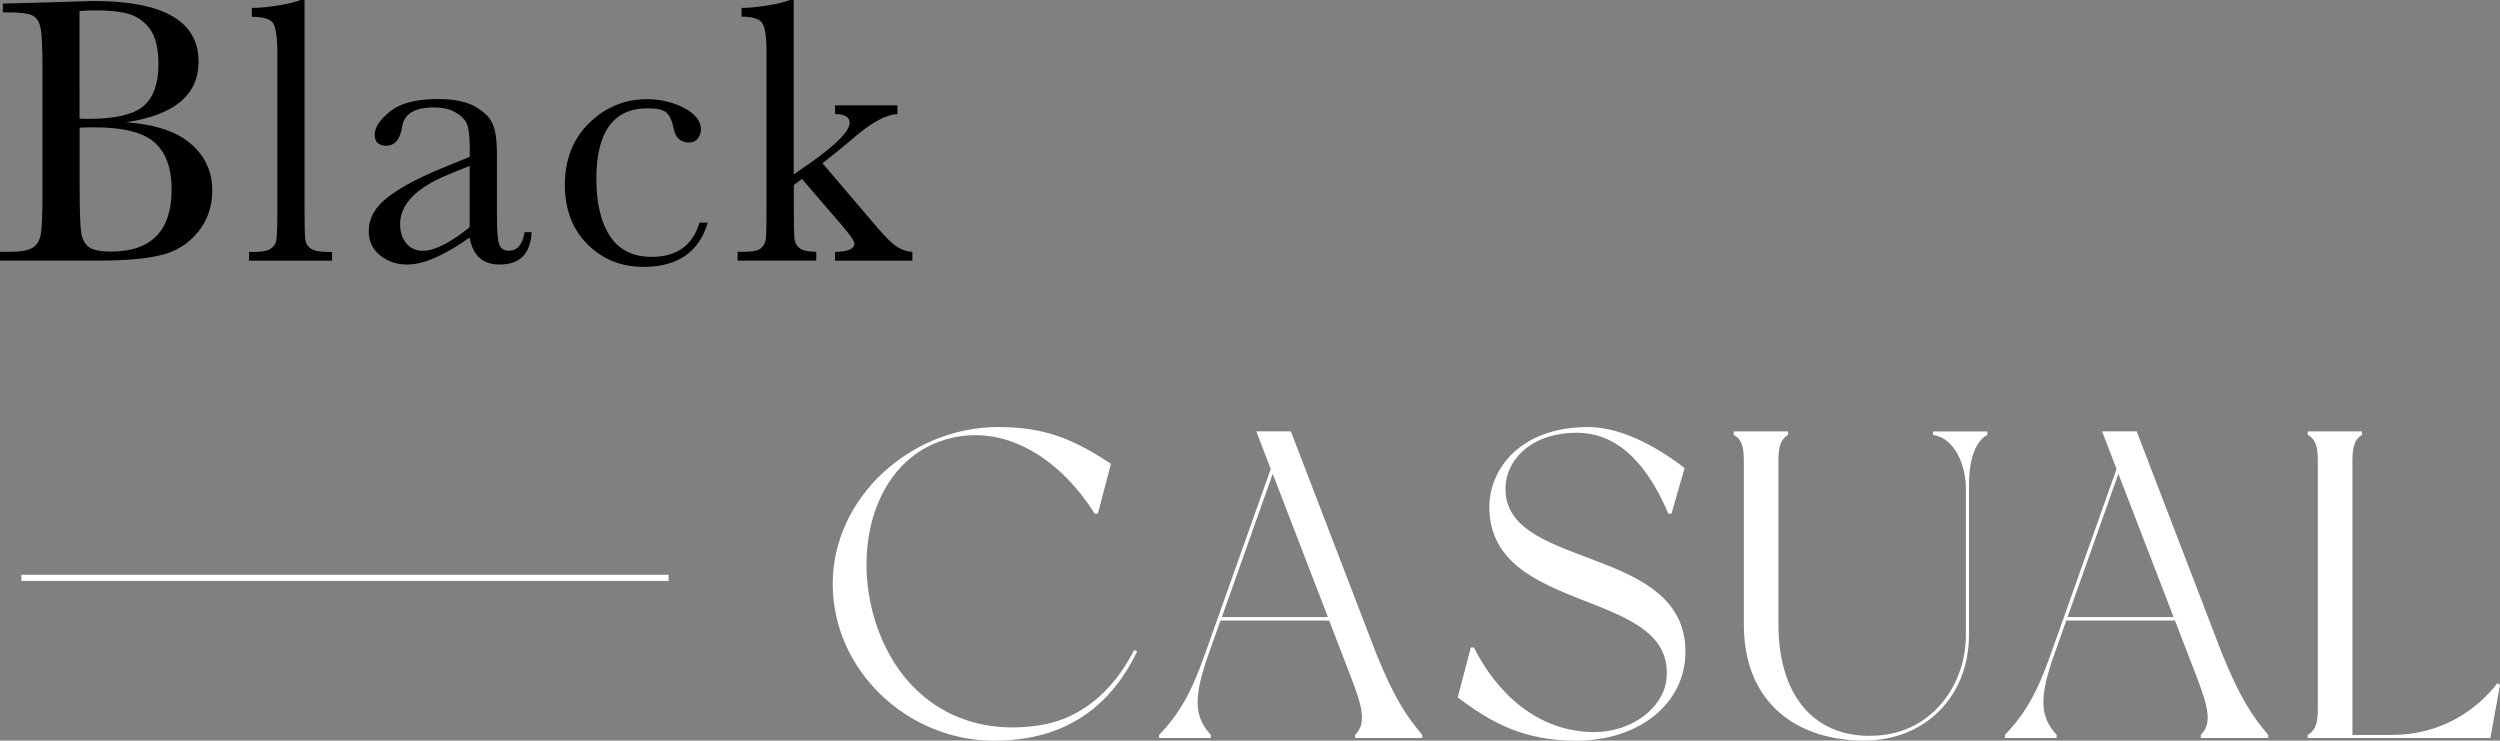
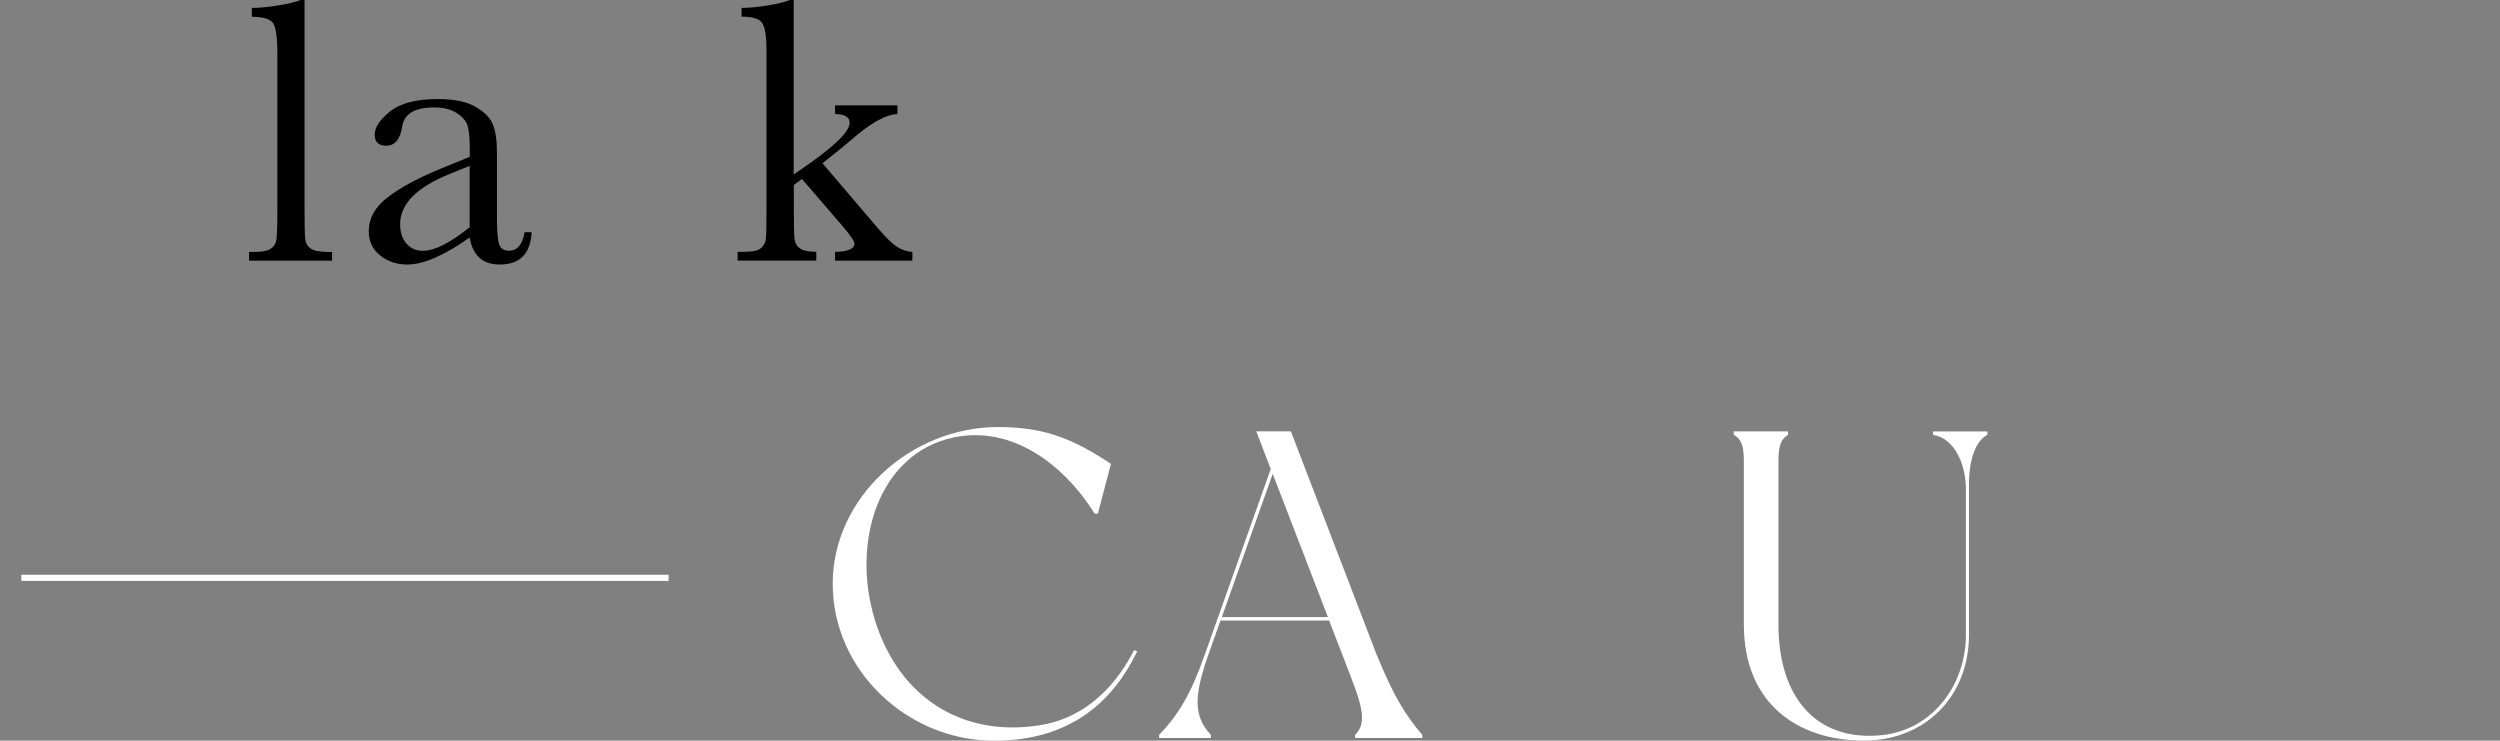
<svg xmlns="http://www.w3.org/2000/svg" id="_レイヤー_2" viewBox="0 0 202.44 59.97">
  <rect x="0" y="0" width="202.44" height="59.97" fill="#808080" stroke="none" />
  <defs>
    <style>.cls-1{fill:#fff;}.cls-2{fill:none;stroke:#fff;stroke-miterlimit:10;stroke-width:.5px;}</style>
  </defs>
  <g id="design">
    <g>
      <g>
        <path class="cls-1" d="M92.09,52.74c-1.92,3.97-5.32,7.24-11.6,7.24-6.99,0-13.06-5.68-13.06-12.7s6.35-12.7,13.38-12.7c3.83,0,6.14,.99,9.15,2.98l-1.06,4.04h-.25c-2.59-4.12-6.81-7.17-11.46-6.17-6.07,1.31-8.27,8.48-6.35,14.76,1.92,6.24,7.02,9.51,13.27,8.55,3.19-.46,5.92-2.55,7.73-6.1l.25,.11Z" />
        <path class="cls-1" d="M115.19,59.76h-5.46v-.25c.92-.92,.64-2.16-.36-4.75l-1.74-4.51h-8.8l-.96,2.7c-1.13,3.23-1.31,4.97,.18,6.56v.25h-4.19v-.25c1.53-1.6,2.55-3.23,3.72-6.56l5.32-14.97-1.17-3.05h2.8l6.92,18.02c1.45,3.55,2.38,4.97,3.72,6.56v.25Zm-7.66-9.79l-4.47-11.6-4.12,11.6h8.58Z" />
-         <path class="cls-1" d="M136.41,37.91l-1.06,3.69h-.25c-2.02-4.75-4.61-6.56-7.42-6.56-3.51,0-5.53,1.99-5.75,4.12-.67,7.1,14.55,4.75,14.55,13.62,0,4.22-3.8,7.2-8.83,7.2-4.22,0-6.85-1.42-9.61-3.51l1.06-4.04h.25c1.81,3.62,5.11,6.85,9.76,6.85,3.02,0,5.54-1.95,5.82-4.19,.92-7.56-14.33-5.14-14.33-14.05,0-2.87,2.31-6.46,8.02-6.46,2.73,0,5.71,1.7,7.8,3.33Z" />
        <path class="cls-1" d="M160.93,34.93v.28c-1.14,.6-1.49,2.45-1.49,3.97v12.24c0,4.93-3.51,8.55-8.51,8.55-5.29,0-9.72-2.94-9.72-9.4v-13.27c0-1.28-.25-1.77-.82-2.09v-.28h4.4v.28c-.53,.32-.78,.82-.78,2.09v13.27c0,5.85,3.02,9.4,8.16,8.98,4.36-.35,7.02-4.15,7.02-8.12v-11.85c0-1.95-.92-4.12-2.66-4.36v-.28h4.4Z" />
-         <path class="cls-1" d="M183.67,59.76h-5.46v-.25c.92-.92,.64-2.16-.35-4.75l-1.74-4.51h-8.8l-.96,2.7c-1.14,3.23-1.31,4.97,.18,6.56v.25h-4.19v-.25c1.53-1.6,2.55-3.23,3.72-6.56l5.32-14.97-1.17-3.05h2.8l6.92,18.02c1.46,3.55,2.38,4.97,3.73,6.56v.25Zm-7.66-9.79l-4.47-11.6-4.12,11.6h8.59Z" />
-         <path class="cls-1" d="M202.44,55.47l-.78,4.29h-14.79v-.25c.57-.32,.82-.85,.82-2.09v-20.12c0-1.28-.25-1.77-.82-2.09v-.28h4.4v.28c-.53,.32-.78,.82-.78,2.09v22.21h3.23c3.94,0,6.85-2.02,8.51-4.19l.21,.14Z" />
      </g>
      <g>
-         <path d="M10.21,9.9c2.36,.17,4.12,.76,5.26,1.76,1.15,1,1.72,2.26,1.72,3.76,0,1.31-.39,2.44-1.17,3.38-.78,.95-1.77,1.57-2.99,1.86-1.21,.29-2.84,.44-4.87,.44H0v-.71H.8c.89,0,1.51-.11,1.85-.34,.34-.22,.56-.58,.65-1.05,.09-.48,.14-1.58,.14-3.32V5.56c0-1.69-.05-2.78-.15-3.27-.1-.49-.3-.83-.61-1.01-.31-.18-1-.28-2.05-.28H.23V.29l3.42-.09,3.9-.12C13.24,.08,16.08,1.71,16.08,4.99c0,1.35-.49,2.43-1.47,3.25-.98,.82-2.45,1.37-4.41,1.66Zm-3.76-.29c.26,.01,.47,.02,.64,.02,2.21,0,3.72-.35,4.53-1.04,.81-.7,1.21-1.82,1.21-3.38,0-1.08-.16-1.92-.48-2.52-.32-.59-.79-1.05-1.43-1.37-.63-.32-1.72-.48-3.25-.48-.4,0-.81,.02-1.23,.05V9.61Zm0,.75v4.63c0,1.97,.04,3.23,.11,3.76,.07,.53,.26,.94,.58,1.21,.31,.28,.93,.41,1.85,.41,1.64,0,2.86-.42,3.68-1.26,.82-.84,1.23-2.1,1.23-3.78s-.46-2.98-1.39-3.8-2.55-1.22-4.89-1.22c-.37,0-.76,.01-1.17,.03Z" />
        <path d="M24.66,0V16.79c0,1.34,.02,2.18,.05,2.53,.04,.35,.18,.61,.44,.8,.26,.18,.71,.28,1.37,.28h.37v.71h-6.72v-.71h.43c.61,0,1.05-.08,1.31-.25,.26-.17,.42-.41,.47-.71,.05-.31,.08-1.19,.08-2.64V4.36c0-1.32-.12-2.15-.35-2.49-.24-.34-.81-.51-1.72-.51V.64c.62,0,1.36-.07,2.2-.21,.84-.14,1.42-.29,1.74-.43h.34Z" />
        <path d="M42.48,18.8h.57c-.09,1.75-.95,2.62-2.58,2.62-.7,0-1.25-.18-1.65-.55-.4-.37-.67-.92-.79-1.64-1.02,.73-1.96,1.27-2.8,1.64-.84,.37-1.6,.55-2.26,.55-.85,0-1.58-.25-2.19-.74-.61-.49-.92-1.14-.92-1.95,0-1.05,.51-1.97,1.54-2.76,1.03-.79,2.45-1.55,4.26-2.3l2.38-.97v-.61c0-.87-.06-1.5-.17-1.89-.11-.39-.4-.74-.88-1.04-.47-.31-1.09-.46-1.86-.46-1.54,0-2.39,.51-2.56,1.53-.16,1.04-.59,1.57-1.29,1.57-.62,0-.94-.3-.94-.89s.41-1.21,1.24-1.88c.83-.67,2.12-1.01,3.87-1.01,1.3,0,2.31,.2,3.02,.61,.72,.41,1.19,.87,1.42,1.4,.23,.52,.35,1.32,.35,2.39v5.08c0,1.19,.06,1.95,.18,2.29,.12,.34,.39,.51,.8,.51,.67,0,1.09-.5,1.26-1.5Zm-4.45-5.37l-1.67,.68c-2.64,1.07-3.96,2.42-3.96,4.05,0,.64,.17,1.16,.51,1.56,.34,.39,.78,.59,1.32,.59,.48,0,1.04-.16,1.67-.48,.63-.32,1.34-.79,2.13-1.43v-4.97Z" />
-         <path d="M56.64,18.03h.67c-.7,2.38-2.43,3.58-5.22,3.58-1.79,0-3.3-.61-4.52-1.83-1.22-1.22-1.83-2.83-1.83-4.83s.66-3.72,1.98-5c1.32-1.28,2.88-1.92,4.68-1.92,1.08,0,2.08,.24,2.99,.71,.91,.48,1.37,1.06,1.37,1.74,0,.26-.08,.5-.25,.72-.17,.23-.41,.34-.73,.34-.68,0-1.09-.39-1.24-1.18-.12-.59-.31-1.01-.57-1.24-.27-.24-.78-.35-1.55-.35-1.37,0-2.4,.48-3.09,1.43-.69,.95-1.04,2.38-1.04,4.3s.37,3.52,1.11,4.63c.74,1.12,1.87,1.67,3.37,1.67,2.03,0,3.31-.92,3.87-2.76Z" />
        <path d="M67.61,8.53h5.06v.71c-.93,.02-2.18,.72-3.74,2.09-.5,.43-1.28,1.06-2.33,1.89l4.48,5.25c.67,.79,1.21,1.3,1.6,1.54,.39,.24,.79,.37,1.2,.39v.71h-6.26v-.71c1.04-.02,1.57-.25,1.57-.68,0-.19-.34-.69-1.03-1.49l-3.22-3.74-.66,.49v1.81c0,1.34,.02,2.18,.05,2.52,.04,.34,.18,.61,.44,.8,.26,.19,.7,.28,1.33,.28v.71h-6.37v-.71h.48c.74,0,1.21-.1,1.43-.31,.22-.21,.35-.46,.38-.75,.03-.29,.05-1.14,.05-2.54V4.19c0-1.22-.12-1.99-.35-2.33-.23-.34-.79-.51-1.67-.51V.64c.6,0,1.33-.07,2.17-.21,.84-.14,1.42-.29,1.73-.43h.32V14.13l1.32-.92c2.14-1.51,3.21-2.6,3.21-3.27,0-.45-.39-.69-1.18-.71v-.71Z" />
      </g>
      <line class="cls-2" x1="54.14" y1="46.79" x2="1.73" y2="46.79" />
    </g>
  </g>
</svg>